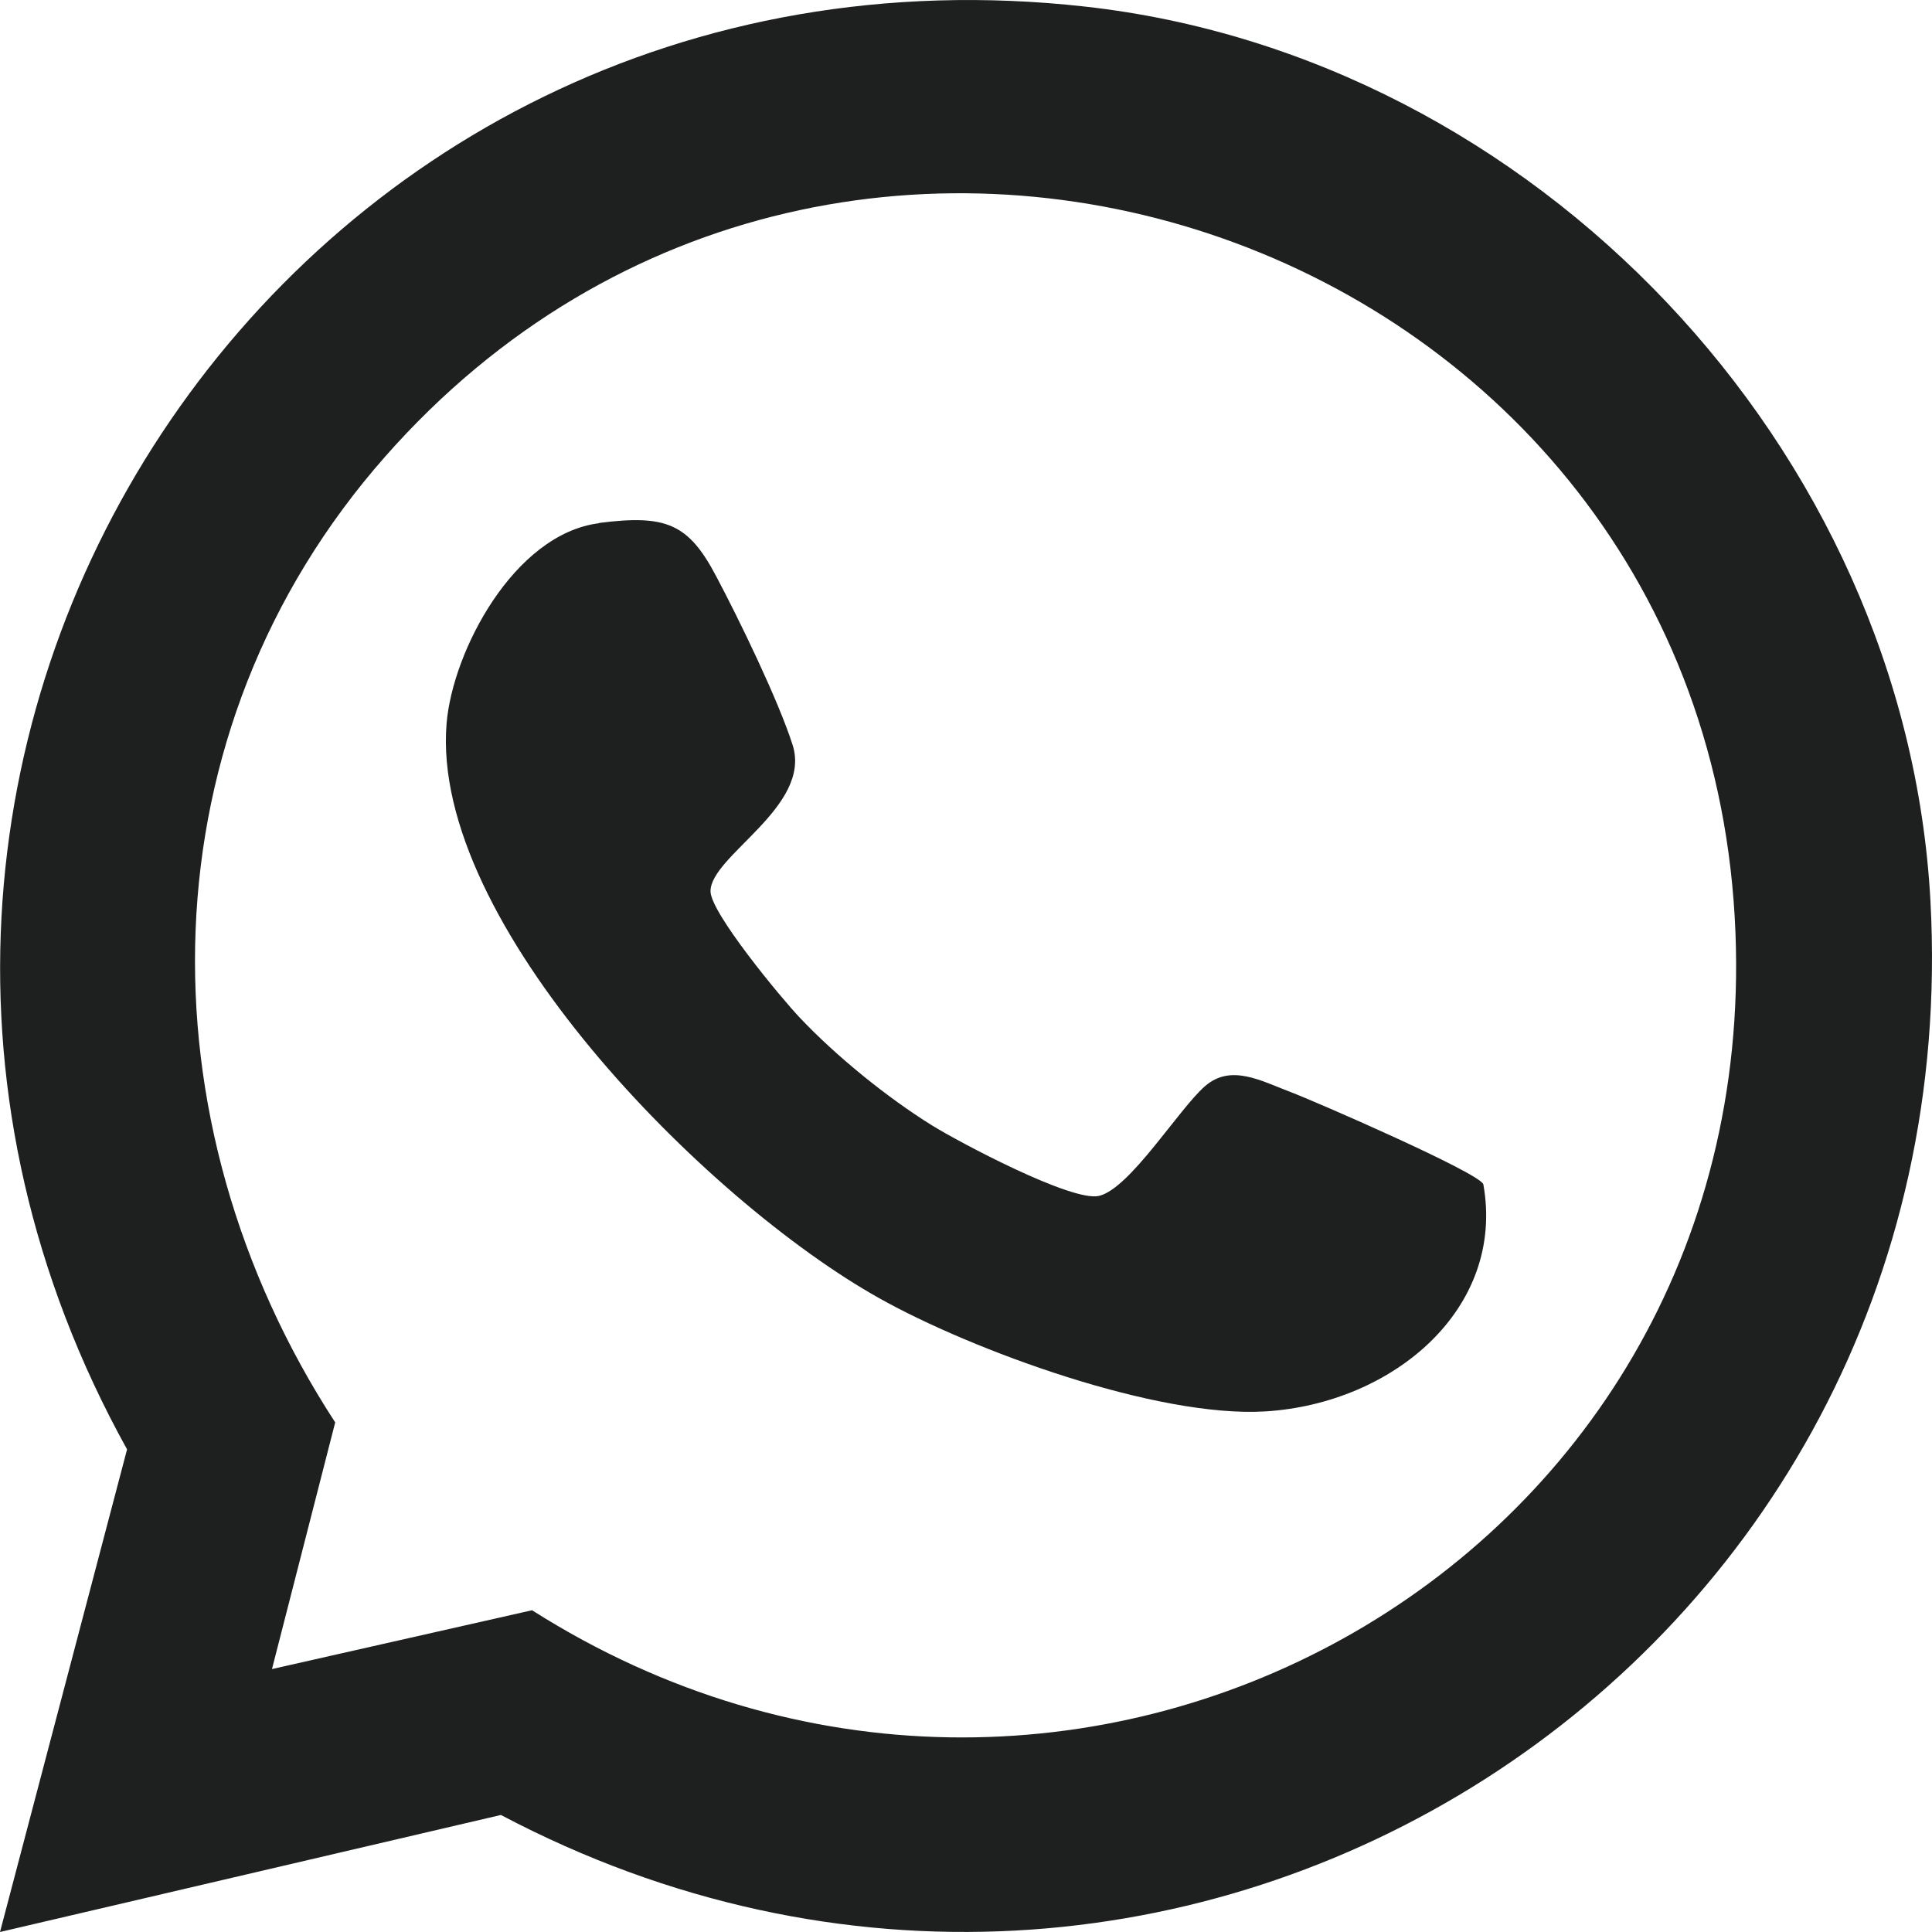
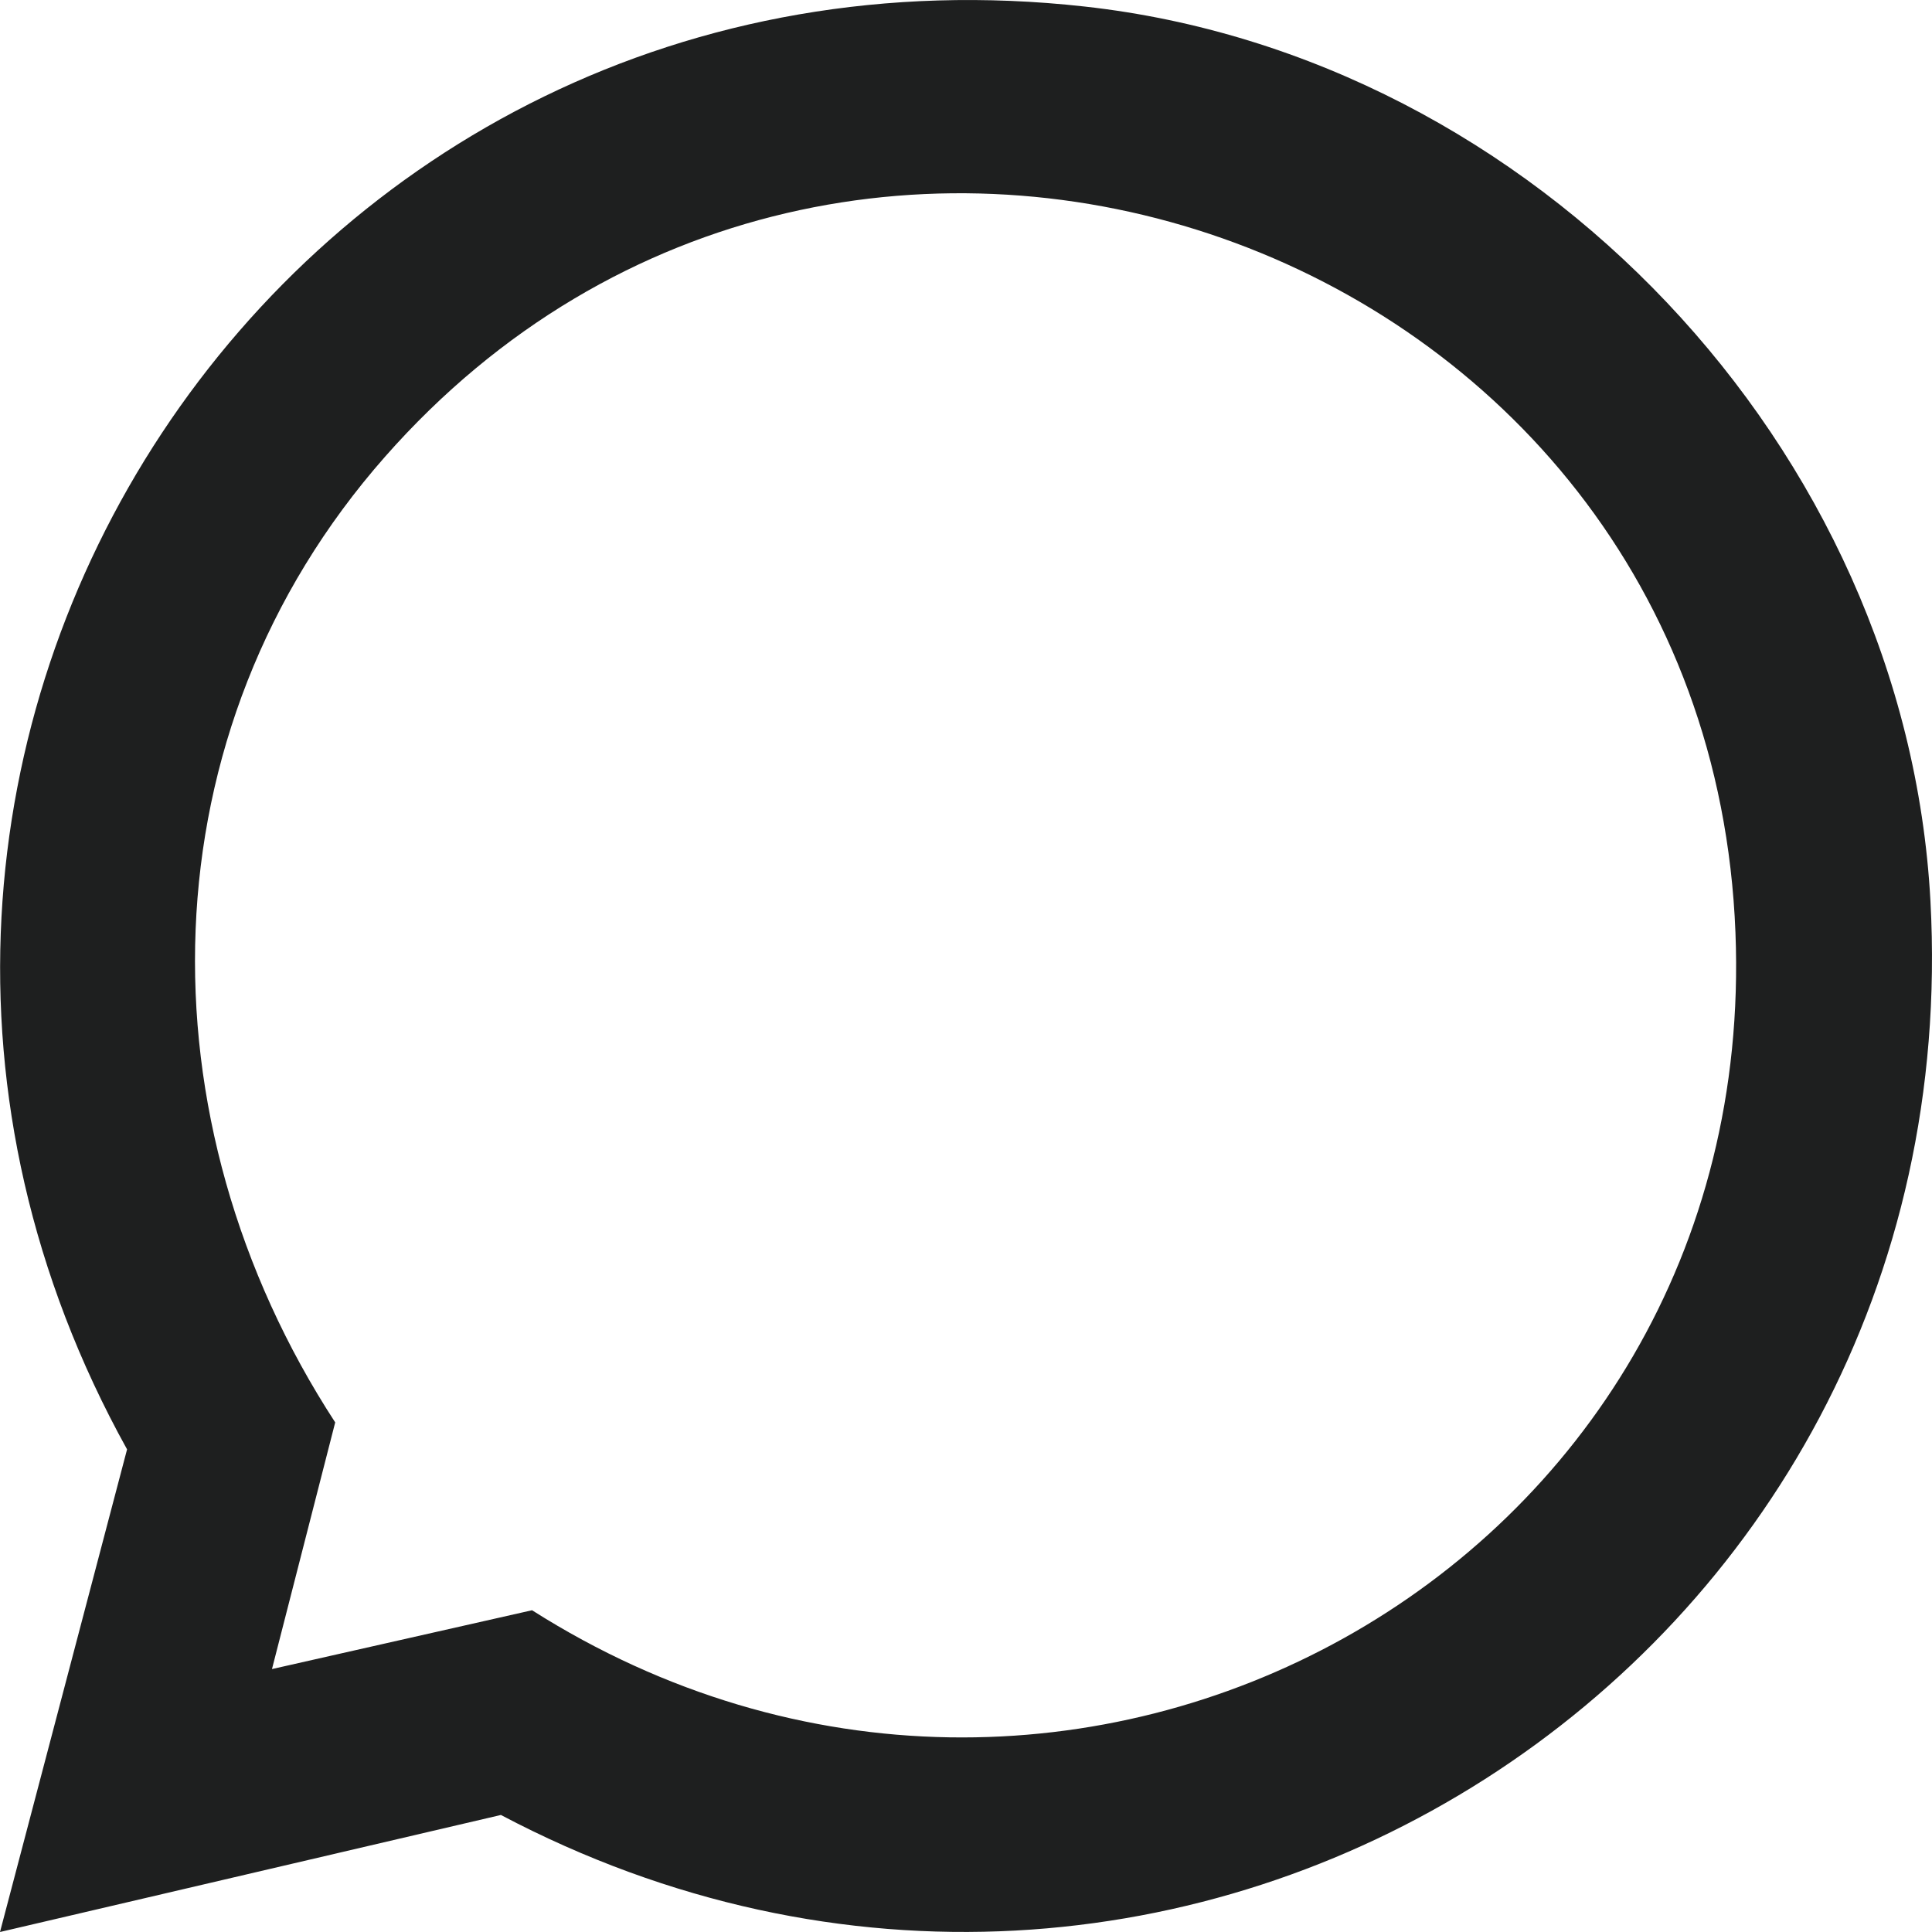
<svg xmlns="http://www.w3.org/2000/svg" width="26" height="26" viewBox="0 0 26 26" fill="none">
  <path d="M0 26L1.71 19.505C-3.491 10.12 3.862 -1.106 14.597 0.088C20.648 0.759 25.649 6.03 25.979 12.124C26.537 22.434 15.843 29.232 6.741 24.425L0 26ZM3.658 22.462L7.16 21.67C14.354 26.235 23.694 21.15 23.355 12.55C22.99 3.196 11.367 -0.876 5.182 6.146C1.922 9.845 1.867 15.084 4.511 19.142L3.66 22.462H3.658Z" fill="#1E1F1F" />
-   <path d="M8.061 7.038C8.963 6.922 9.265 7.045 9.639 7.757C9.947 8.336 10.477 9.43 10.667 10.026C10.929 10.857 9.559 11.517 9.562 11.995C9.562 12.283 10.511 13.429 10.76 13.692C11.244 14.205 11.932 14.766 12.544 15.146C12.911 15.373 14.425 16.178 14.789 16.094C15.206 15.998 15.872 14.912 16.22 14.614C16.567 14.316 16.969 14.545 17.365 14.695C17.691 14.818 19.903 15.781 19.962 15.937C20.262 17.614 18.745 18.888 17.03 18.994C15.572 19.083 13.087 18.174 11.833 17.471C9.484 16.156 5.788 12.414 6.01 9.736C6.09 8.768 6.914 7.188 8.061 7.041V7.038Z" fill="#1E1F1F" />
</svg>